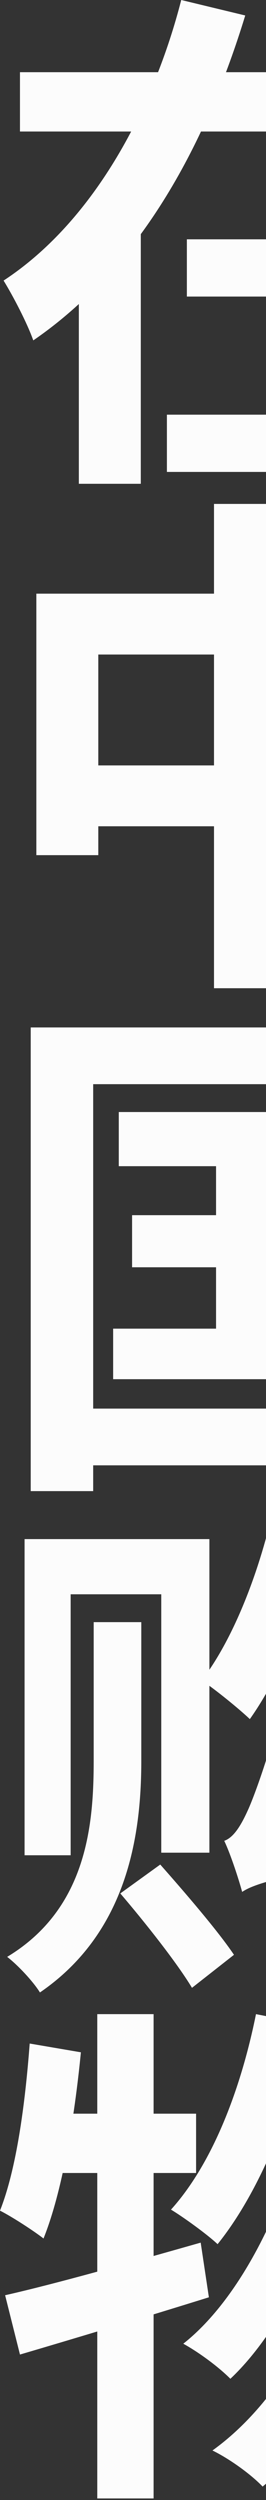
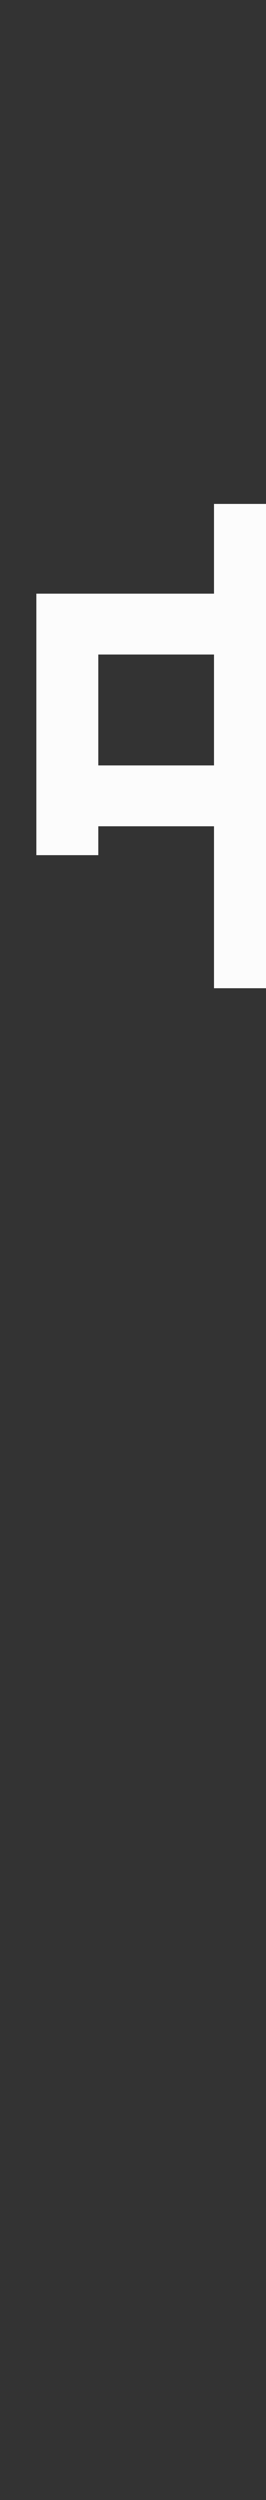
<svg xmlns="http://www.w3.org/2000/svg" width="78" height="731" viewBox="0 0 78 731" fill="none">
  <rect x="0" y="0" width="78" height="731" fill="#333333" stroke="none" />
-   <path d="M5.855 21.113H139.766V38.456H5.855V21.113ZM54.796 69.975H133.461V86.714H54.796V69.975ZM48.941 121.249H139.166V137.989H48.941V121.249ZM85.421 44.941H103.586V130.147H85.421V44.941ZM53.144 0L71.91 4.524C60.801 40.869 41.885 77.515 9.758 99.533C7.957 94.405 3.753 86.412 1.051 82.039C28.224 64.244 45.338 30.463 53.144 0ZM23.119 63.188H41.284V141.457H23.119V63.188Z" fill="#FCFCFC" />
  <path d="M10.659 173.584H134.812V249.29H115.897V191.38H28.824V250.044H10.659V173.584ZM20.117 223.803H126.405V241.598H20.117V223.803ZM62.752 147.344H81.818V288.952H62.752V147.344Z" fill="#FCFCFC" />
-   <path d="M34.829 325.151H108.841V340.986H34.829V325.151ZM38.732 355.312H105.688V370.544H38.732V355.312ZM33.178 388.49H111.393V403.269H33.178V388.49ZM63.353 330.128H80.017V396.332H63.353V330.128ZM84.821 375.37L96.23 369.337C100.734 373.711 106.138 380.045 108.691 384.117L96.681 390.903C94.279 386.68 89.174 380.045 84.821 375.37ZM9.008 300.419H135.863V435.994H116.497V317.007H27.323V435.994H9.008V300.419ZM18.916 411.865H125.354V428.454H18.916V411.865Z" fill="#FCFCFC" />
-   <path d="M27.473 474.304H41.434V514.872C41.434 537.191 37.081 565.241 11.71 582.584C9.758 579.417 5.254 574.591 2.102 572.178C25.671 558.003 27.473 533.119 27.473 514.721V474.304ZM35.279 553.629L46.989 545.184C54.195 553.327 63.953 564.638 68.607 571.575L56.297 581.227C51.943 573.988 42.636 562.225 35.279 553.629ZM7.206 450.025H61.401V541.715H47.289V466.161H20.717V542.469H7.206V450.025ZM80.017 441.73L97.281 445.5C91.877 466.764 83.019 488.933 73.261 502.656C70.259 499.791 63.053 493.909 59.149 491.346C68.307 479.432 75.813 460.279 80.017 441.73ZM84.22 464.351H130.309V480.638H75.963L84.22 464.351ZM122.652 464.351H139.766C139.766 464.351 139.766 470.384 139.616 472.646C138.115 542.017 136.764 566.448 131.359 573.988C127.606 579.568 124.003 581.227 118.449 582.282C113.495 583.187 105.988 583.187 98.332 582.886C98.032 577.758 95.93 569.916 92.777 564.94C100.284 565.543 106.889 565.543 110.192 565.543C112.744 565.543 114.245 564.94 115.897 562.828C119.95 557.852 121.451 533.119 122.652 468.121V464.351ZM71.009 553.177L69.808 540.056L76.414 535.231L111.093 528.444C111.543 532.516 112.744 538.548 113.795 541.715C80.017 549.256 74.462 550.915 71.009 553.177ZM71.009 553.177C70.108 549.859 67.706 542.319 65.755 538.247C68.307 537.342 70.409 534.326 72.661 529.349C74.762 524.825 81.368 506.728 84.22 490.139L100.584 494.814C95.93 512.308 87.973 531.611 80.617 544.581V544.731C80.617 544.731 71.009 550.161 71.009 553.177ZM97.431 514.268L109.892 510.347C114.095 521.96 118.599 537.04 120.25 546.089L106.889 551.065C105.388 541.715 101.485 526.182 97.431 514.268Z" fill="#FCFCFC" />
-   <path d="M75.063 588.923L91.276 592.09C85.872 617.124 75.963 641.103 63.803 656.183C60.951 653.469 53.895 648.341 50.142 646.079C62.152 632.808 70.559 611.243 75.063 588.923ZM125.505 612.449H142.469C142.469 612.449 142.319 618.331 142.168 620.593C139.316 688.305 136.614 713.038 130.909 720.578C127.456 725.705 124.153 727.515 119.199 728.42C114.996 729.325 108.691 729.325 102.085 729.023C101.635 723.896 99.833 716.205 97.131 711.228C102.686 711.831 107.79 711.982 110.642 711.982C112.894 711.982 114.245 711.228 116.047 709.117C120.25 703.838 123.103 680.463 125.505 616.37V612.449ZM79.566 612.449H133.161V629.189H71.309L79.566 612.449ZM90.075 617.878L103.136 624.363C97.131 650.302 83.92 680.162 67.556 695.544C64.103 692.075 58.399 687.853 53.745 685.289C71.159 671.566 84.37 643.214 90.075 617.878ZM110.942 619.537L124.904 626.022C117.698 665.232 101.785 706.251 77.014 727.063C73.561 723.443 67.256 718.919 62.302 716.506C88.574 697.655 104.037 658.295 110.942 619.537ZM1.501 671.113C16.213 667.795 38.132 661.612 58.849 655.731L61.251 671.716C42.335 677.598 21.768 683.781 5.855 688.456L1.501 671.113ZM28.524 588.923H45.038V730.531H28.524V588.923ZM8.707 597.519L23.72 600.083C21.768 619.99 18.165 641.103 12.761 654.524C10.058 652.413 3.603 648.191 0 646.381C4.804 634.316 7.356 615.465 8.707 597.519ZM12.761 618.029H57.498V635.372H9.458L12.761 618.029Z" fill="#FCFCFC" />
</svg>